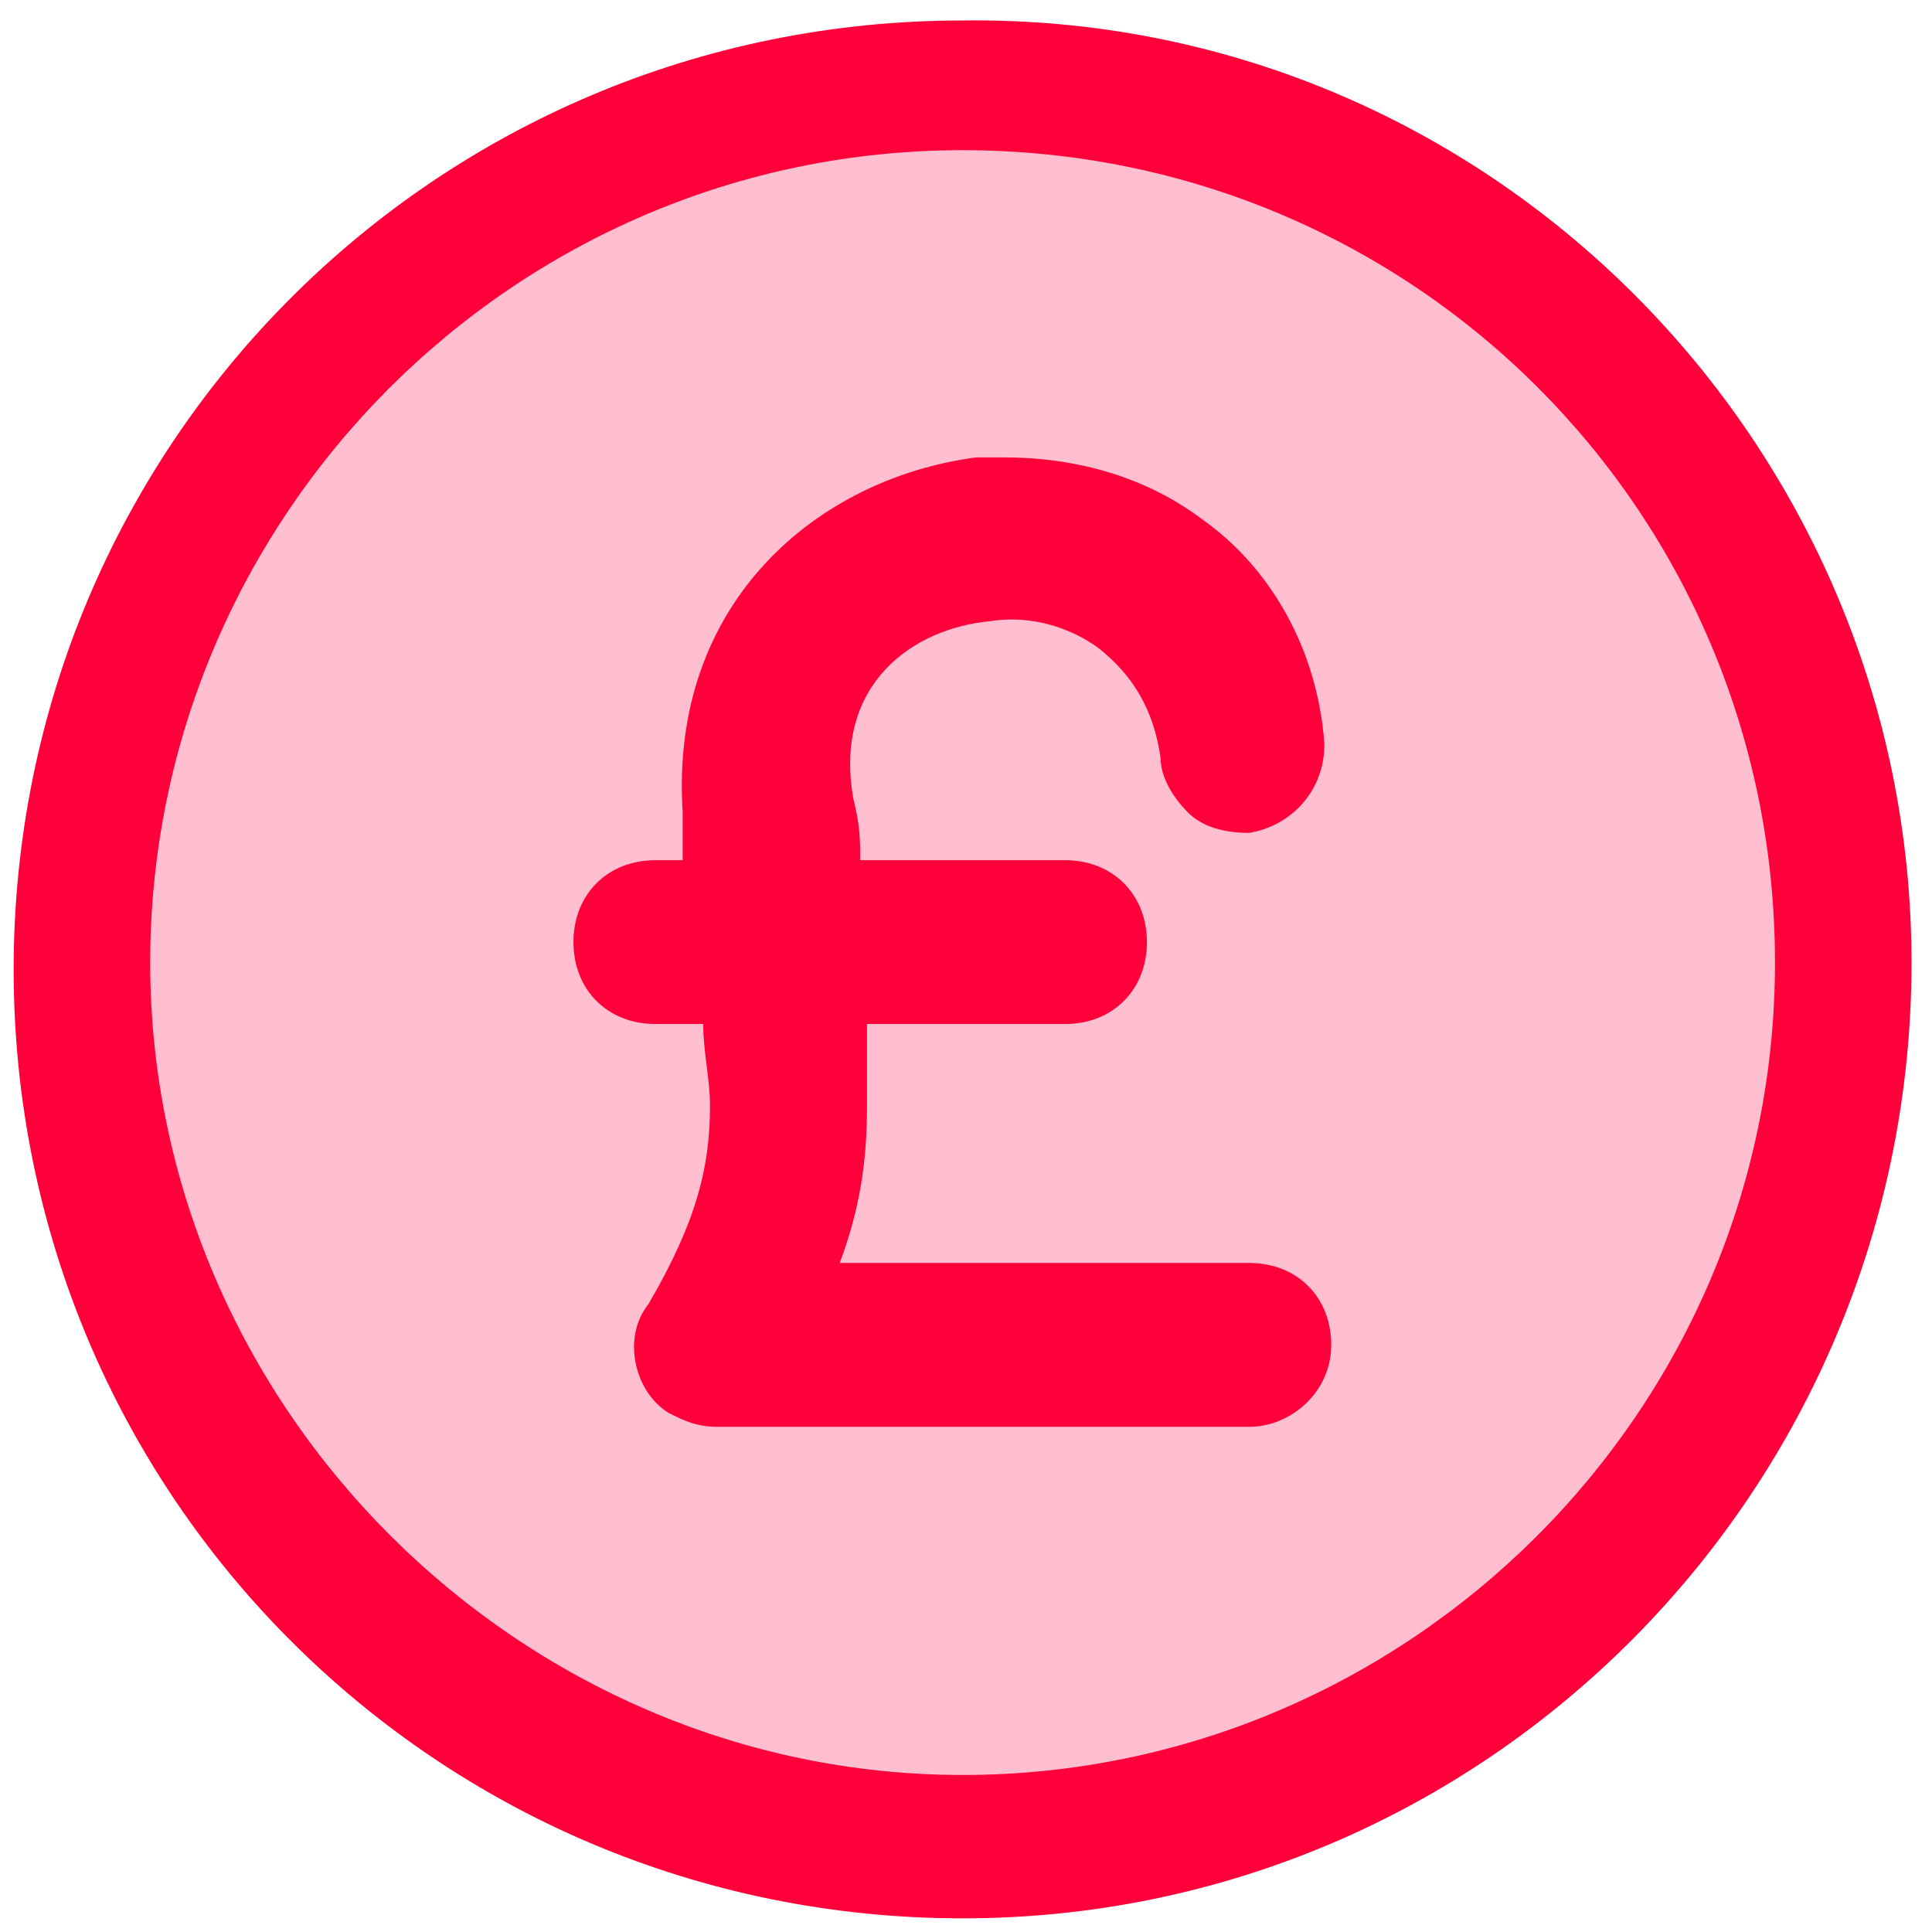
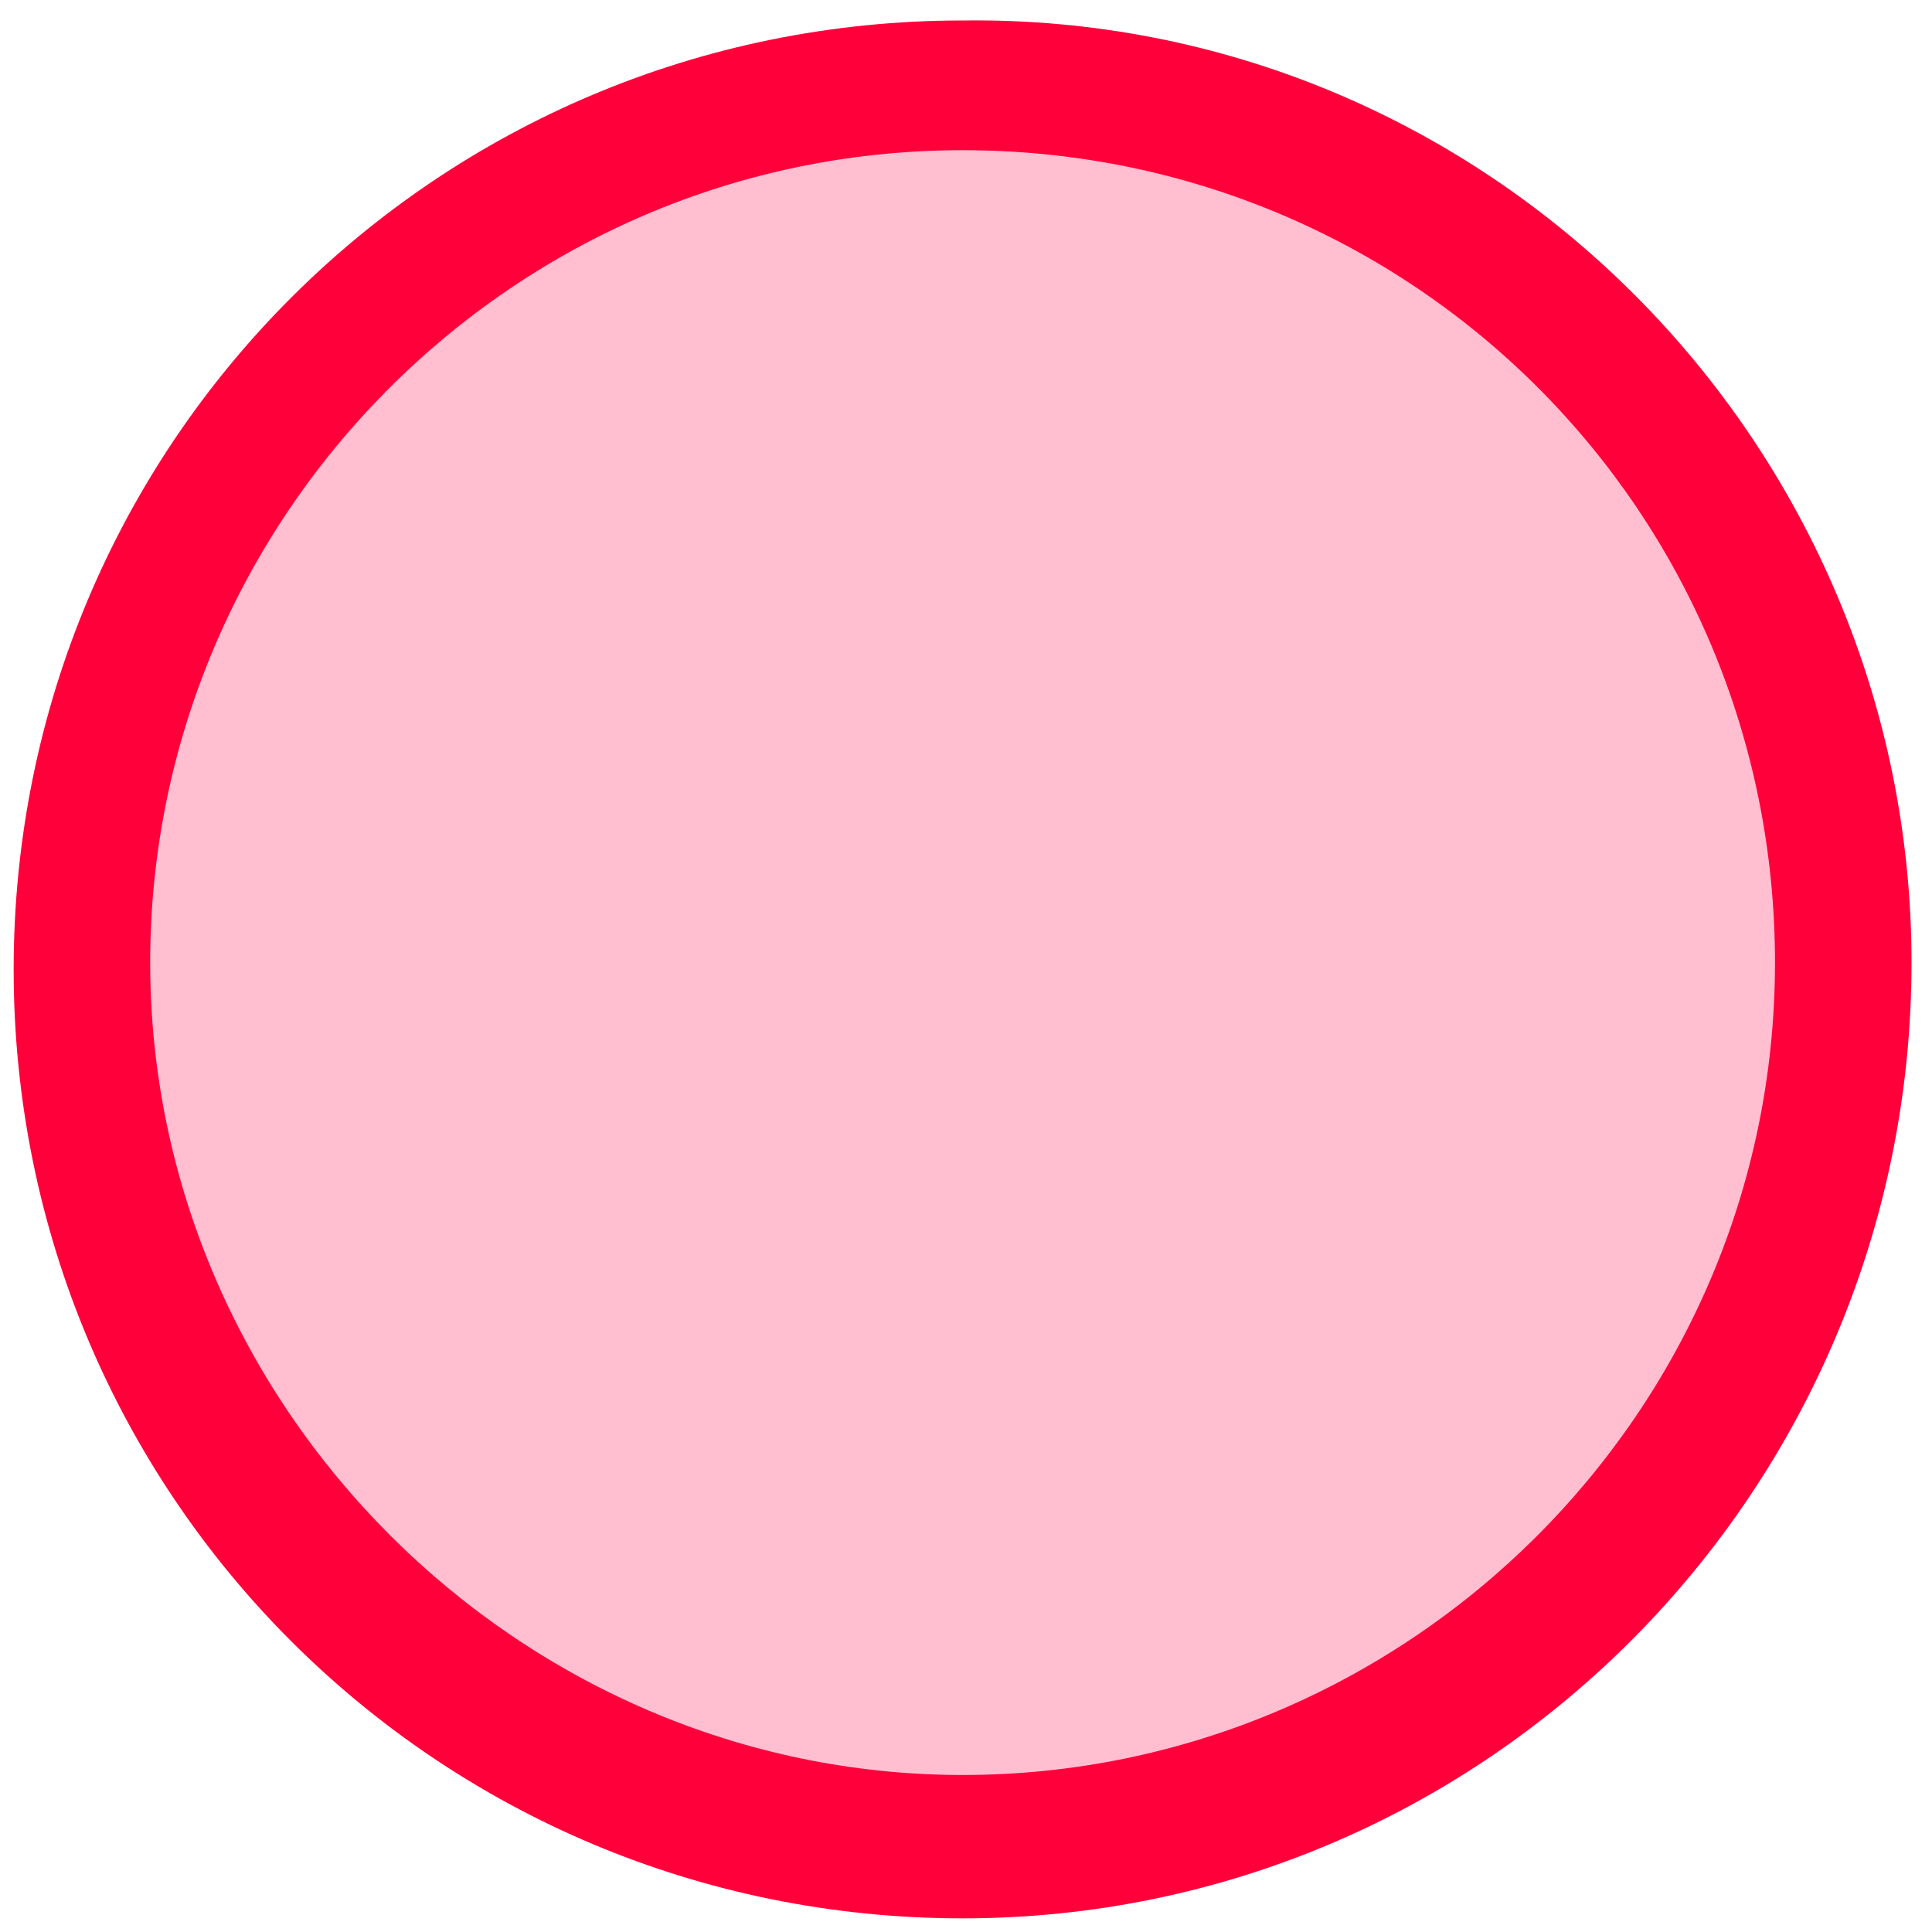
<svg xmlns="http://www.w3.org/2000/svg" version="1.1" id="Layer_1" x="0px" y="0px" viewBox="0 0 28.3 28.3" style="enable-background:new 0 0 28.3 28.3;" xml:space="preserve">
  <style type="text/css">
	.st0{opacity:0.25;fill:#FF004B;enable-background:new    ;}
	.st1{fill:#FF003B;}
</style>
  <circle class="st0" cx="14.1" cy="14.1" r="12.9" />
  <path class="st1" d="M14.1,28.1c-7.7,0-13.9-6.2-13.9-13.9c0-7.7,6.2-13.9,13.9-13.9C21.8,0.2,28,6.5,28,14.1  C28,21.8,21.8,28.1,14.1,28.1z M14.1,2.2C7.5,2.2,2.2,7.6,2.2,14.1s5.4,11.9,11.9,11.9S26,20.7,26,14.1S20.7,2.2,14.1,2.2z" />
-   <path class="st1" d="M14.5,9.1c0.6-0.1,1.2,0.1,1.6,0.4c0.5,0.4,0.8,0.9,0.9,1.6c0,0.3,0.2,0.6,0.4,0.8c0.2,0.2,0.5,0.3,0.9,0.3  c0.6-0.1,1.1-0.6,1.1-1.3c-0.1-1.4-0.8-2.6-1.8-3.3c-0.8-0.6-1.8-0.9-2.9-0.9c-0.2,0-0.3,0-0.4,0C12,7,9.8,8.8,10,11.9  c0,0.2,0,0.5,0,0.7l-0.4,0c-0.7,0-1.2,0.5-1.2,1.2c0,0.7,0.5,1.2,1.2,1.2h0.7c0,0.4,0.1,0.8,0.1,1.2c0,0.9-0.2,1.7-0.9,2.9  c-0.4,0.5-0.2,1.3,0.3,1.6c0.2,0.1,0.4,0.2,0.7,0.2h7.8c0.6,0,1.2-0.5,1.2-1.2c0-0.7-0.5-1.2-1.2-1.2h-6c0.3-0.8,0.4-1.5,0.4-2.3  c0-0.4,0-0.8,0-1.2l2.9,0c0.7,0,1.2-0.5,1.2-1.2c0-0.7-0.5-1.2-1.2-1.2h-3c0-0.3,0-0.5-0.1-0.9C12.2,10,13.4,9.2,14.5,9.1L14.5,9.1z  " />
</svg>